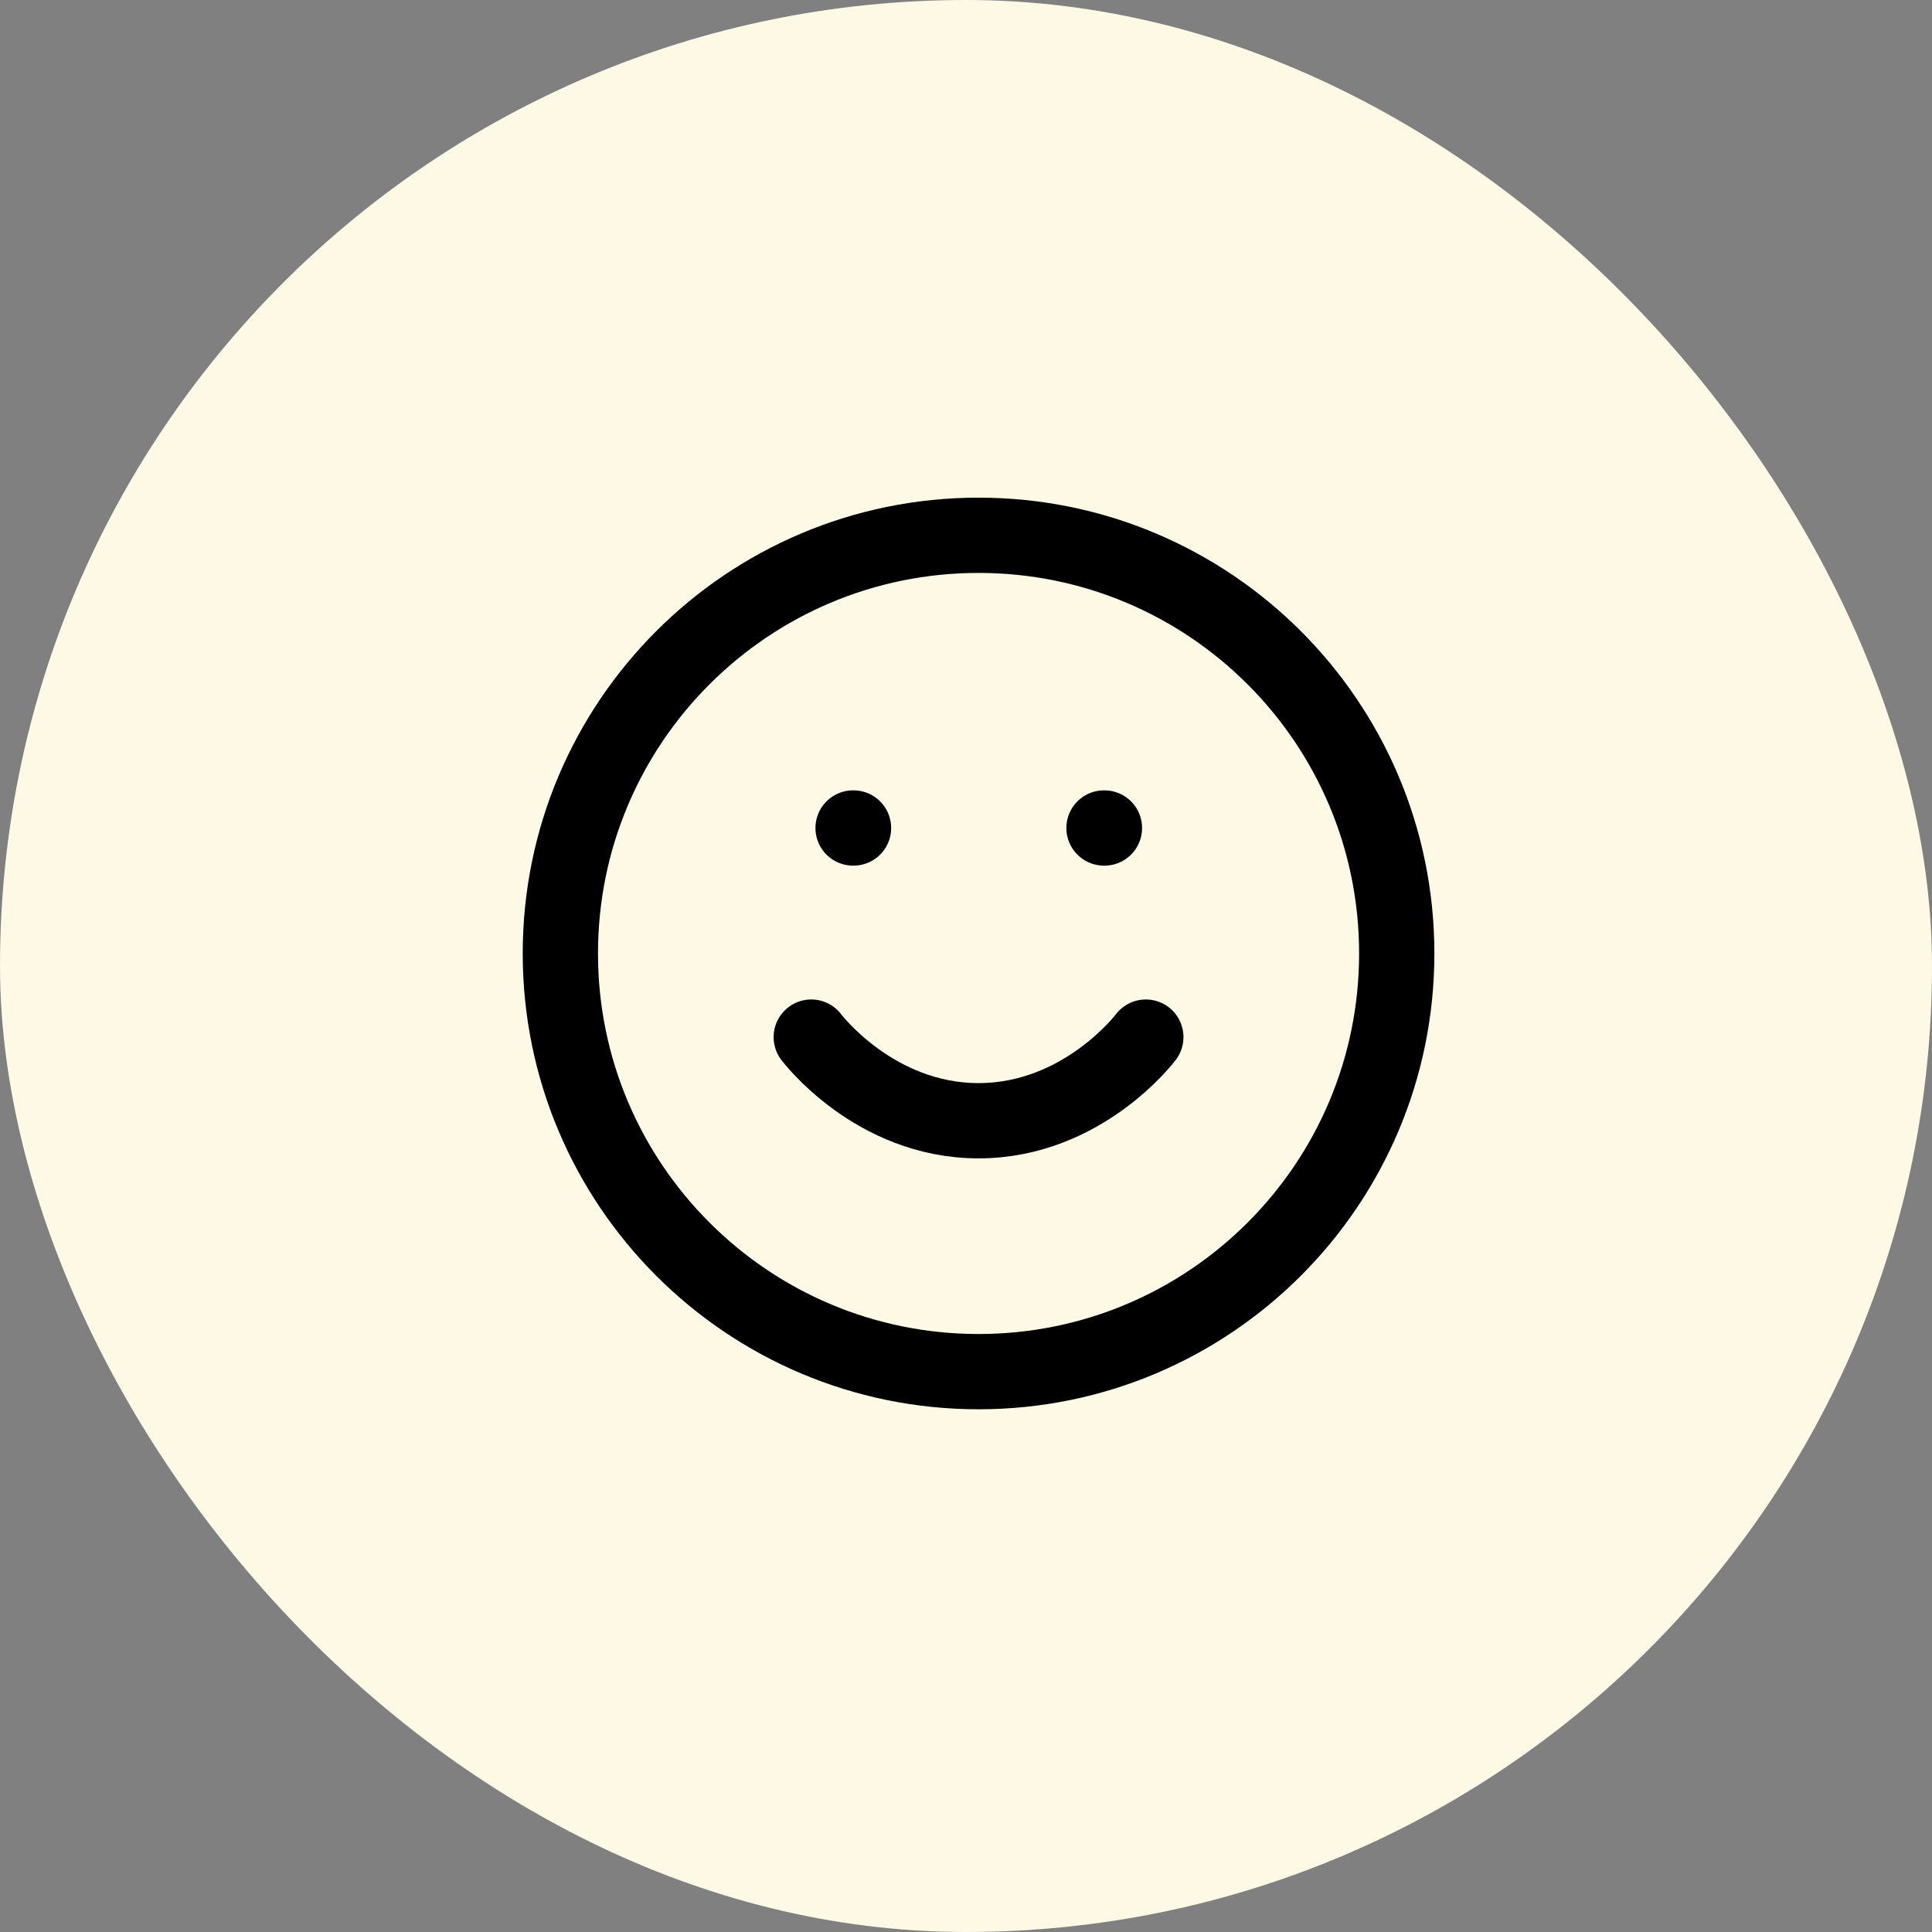
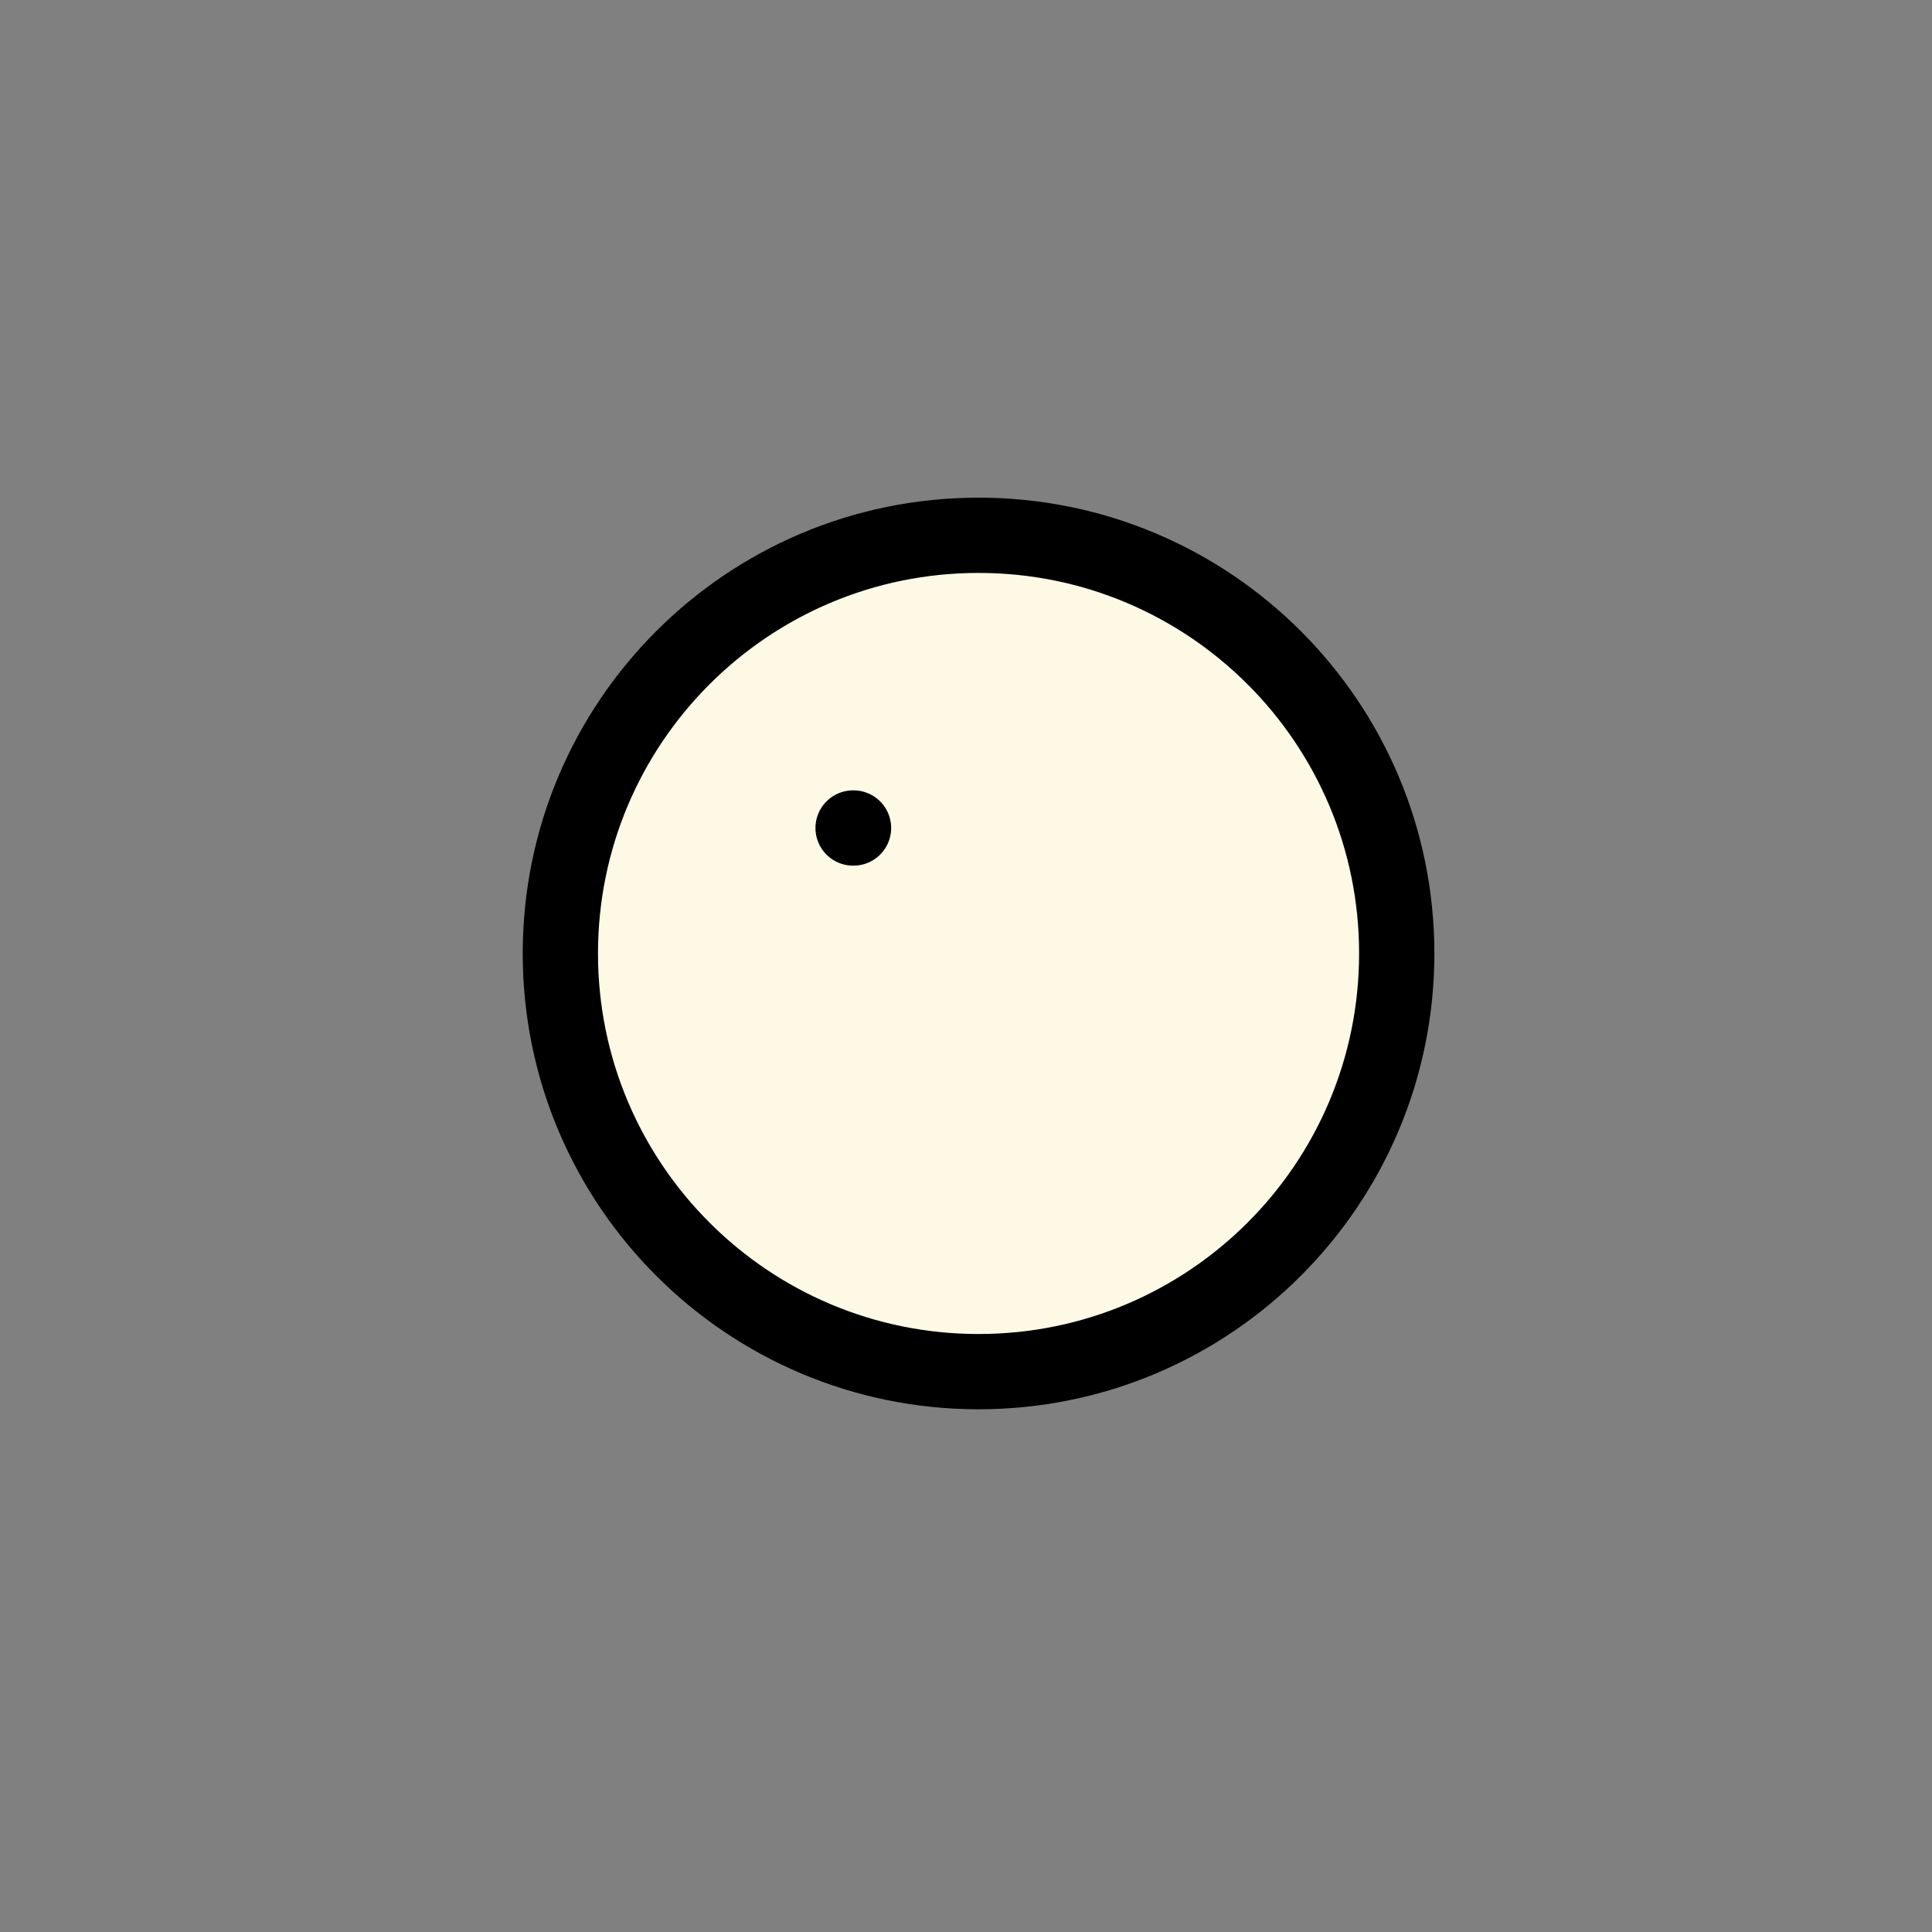
<svg xmlns="http://www.w3.org/2000/svg" width="77" height="77" viewBox="0 0 77 77" fill="none">
  <rect x="0" y="0" width="77" height="77" fill="#808080" stroke="none" />
-   <rect width="77" height="77" rx="38.5" fill="#FDF9E5" />
  <path d="M39 54.667C48.205 54.667 55.667 47.205 55.667 38C55.667 28.795 48.205 21.334 39 21.334C29.795 21.334 22.333 28.795 22.333 38C22.333 47.205 29.795 54.667 39 54.667Z" fill="#FDF9E5" stroke="black" stroke-width="3" stroke-linecap="round" stroke-linejoin="round" />
-   <path d="M32.333 41.334C32.333 41.334 34.833 44.667 39 44.667C43.167 44.667 45.667 41.334 45.667 41.334" stroke="black" stroke-width="3" stroke-linecap="round" stroke-linejoin="round" />
  <path d="M34 33H34.017" stroke="black" stroke-width="3" stroke-linecap="round" stroke-linejoin="round" />
-   <path d="M44 33H44.017" stroke="black" stroke-width="3" stroke-linecap="round" stroke-linejoin="round" />
</svg>